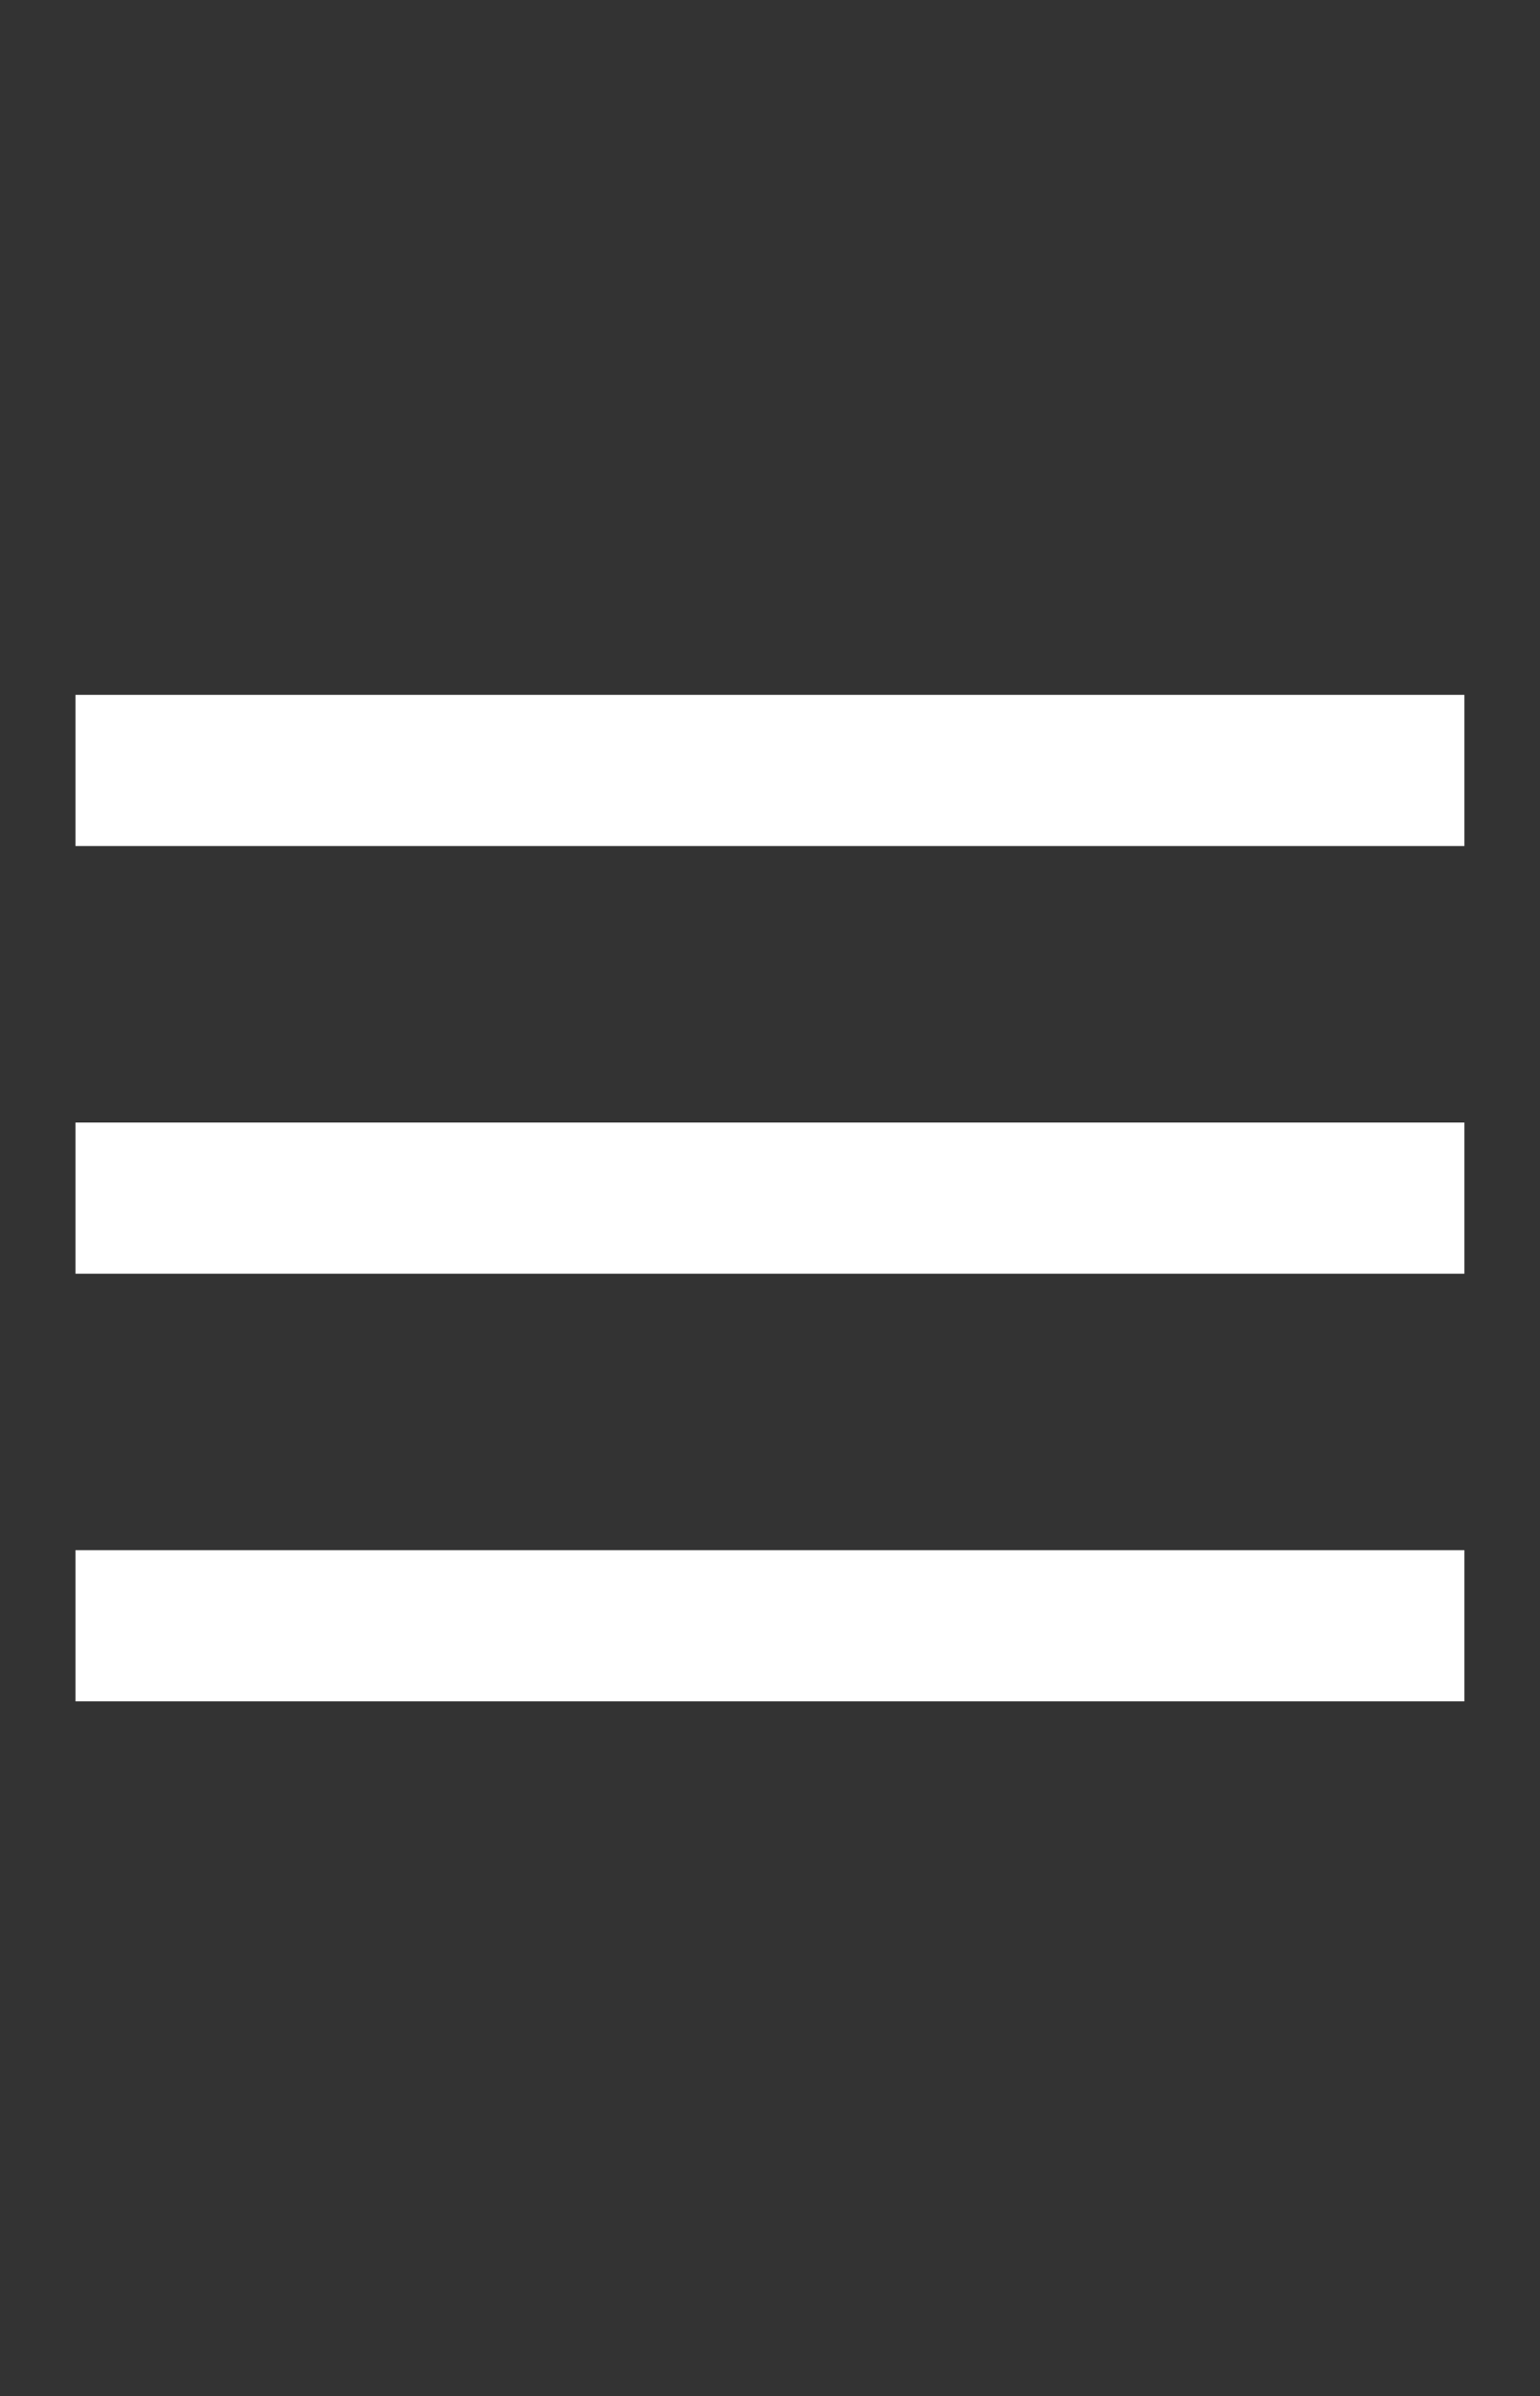
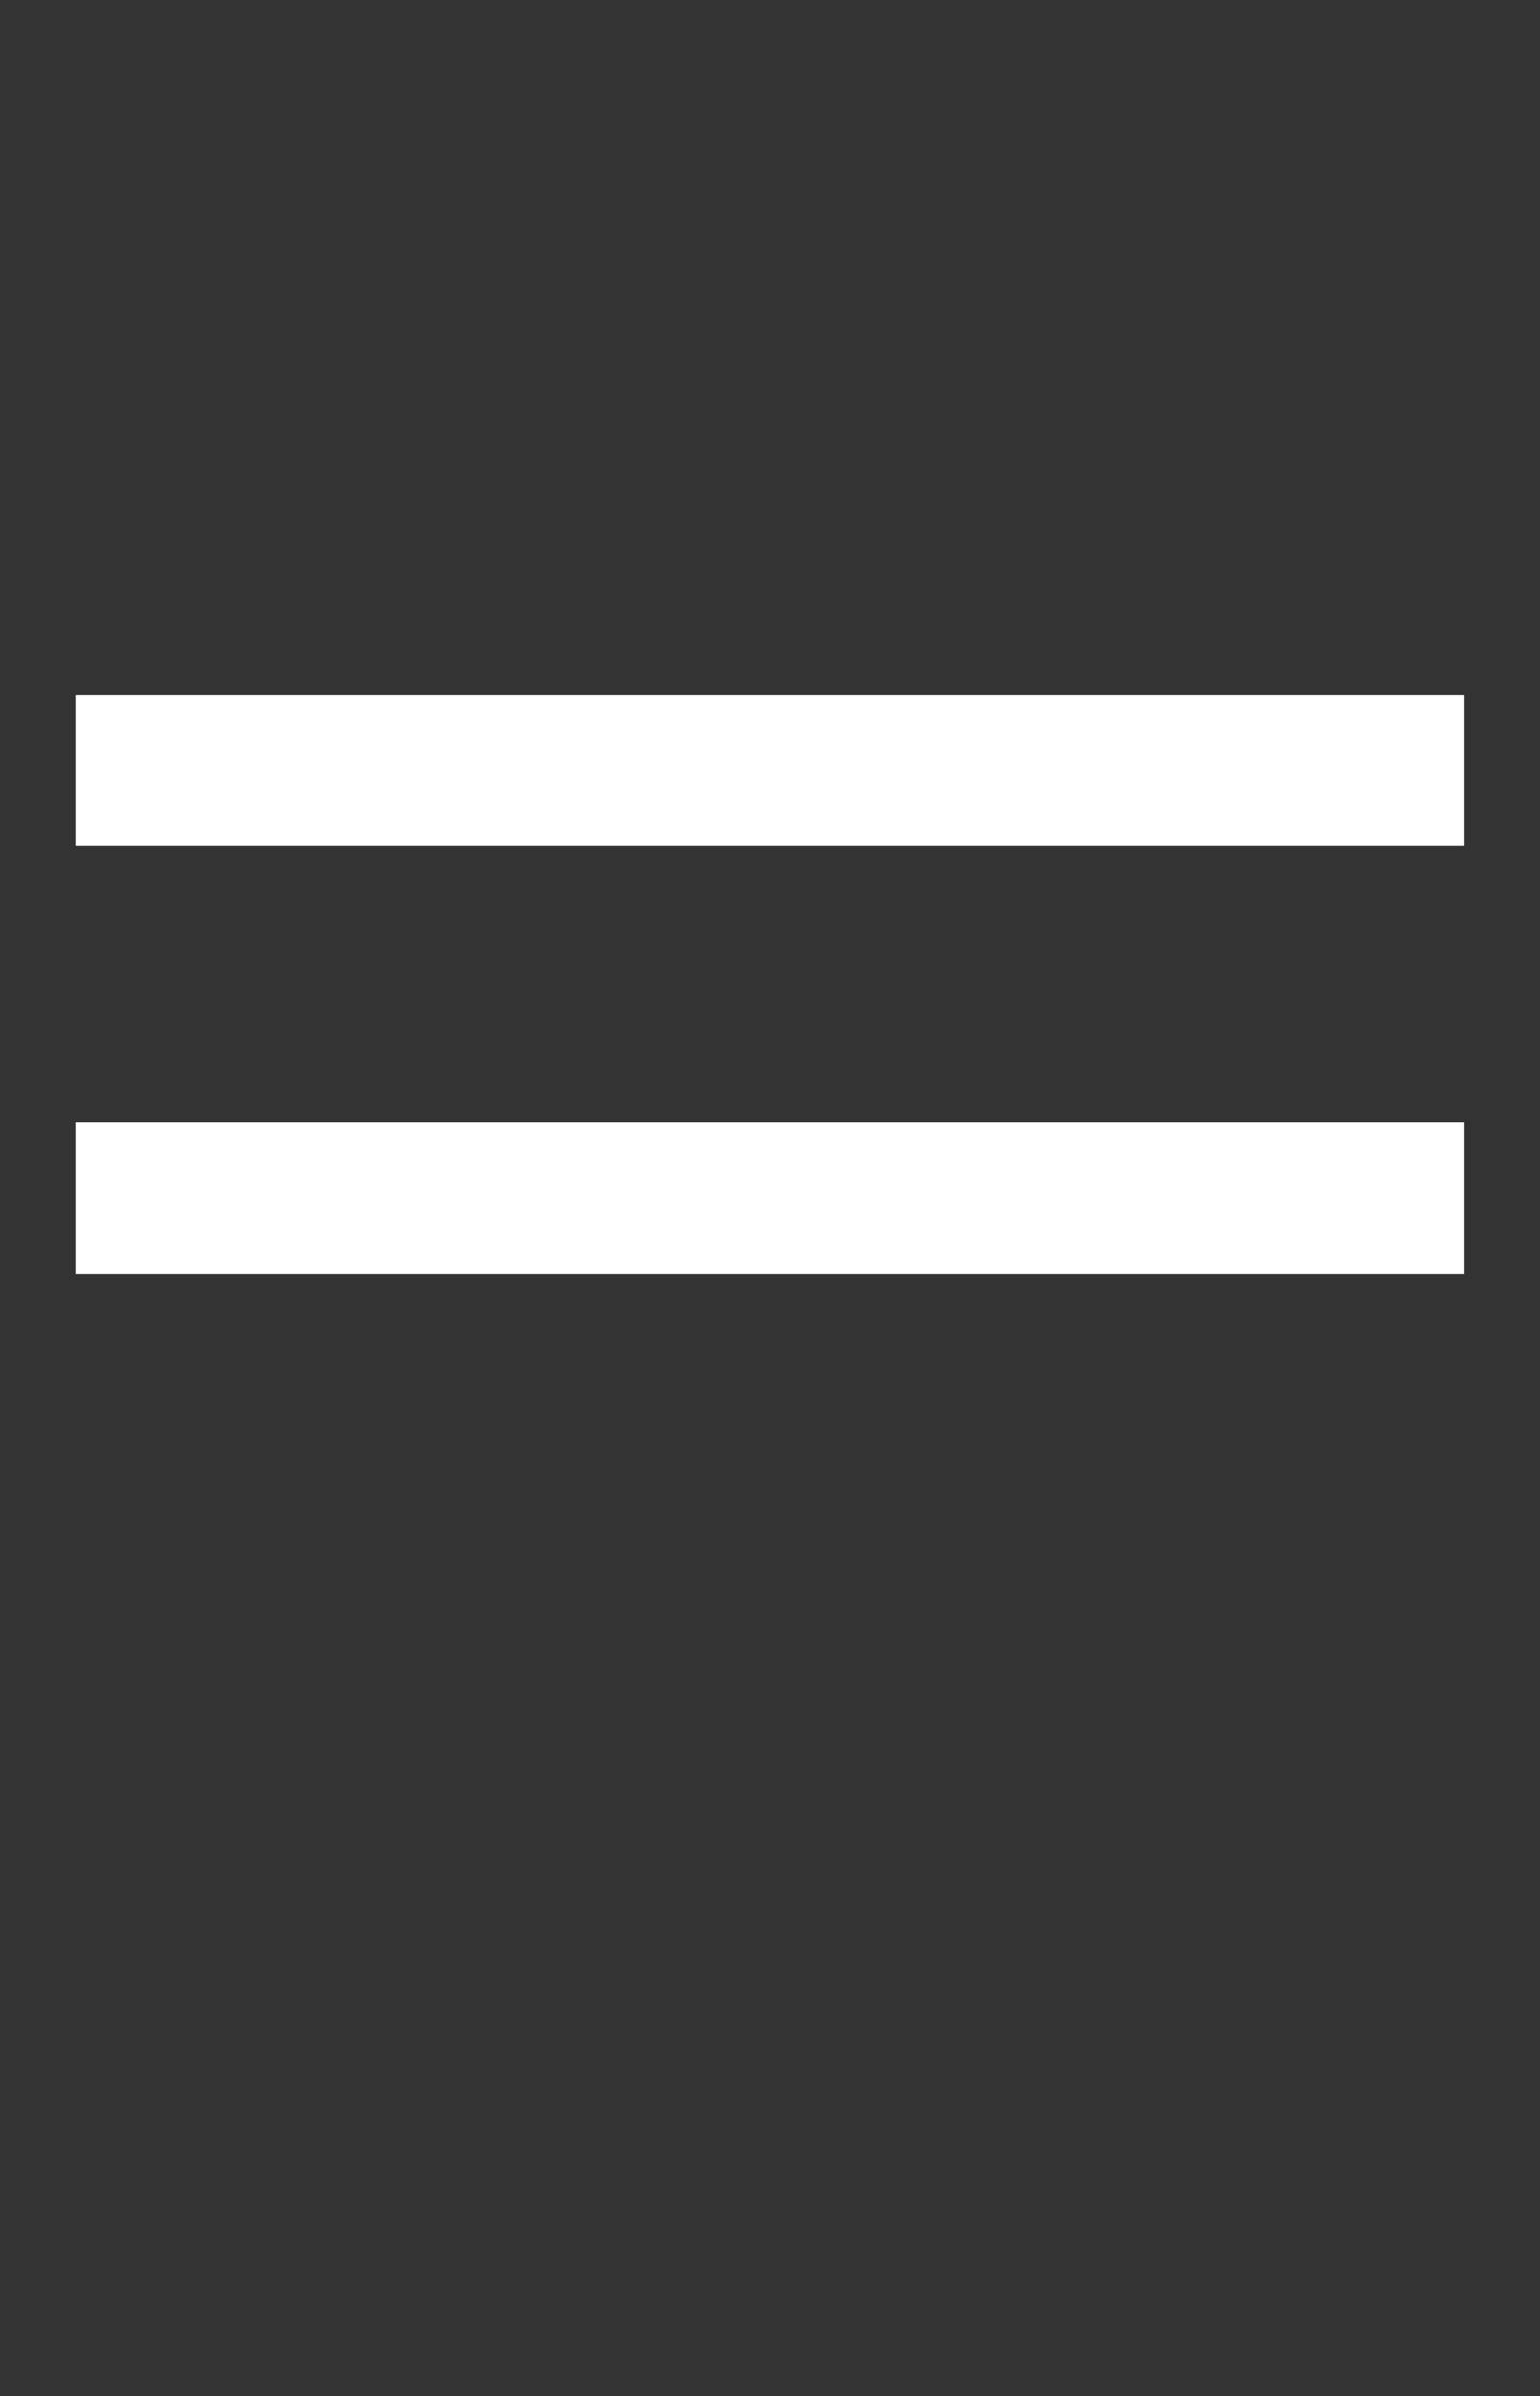
<svg xmlns="http://www.w3.org/2000/svg" viewBox="477.808 -26.849 20.385 31.698">
  <rect x="477.808" y="-26.849" width="20.385" height="31.698" fill="#333333" stroke="none" />
  <defs>
    <style>
      .cls-1 {
        fill: none;
        stroke: #fff;
        stroke-width: 2px;
      }
    </style>
  </defs>
  <g id="Group_4" data-name="Group 4" transform="translate(331.022 -254.245) rotate(45)">
    <line id="Line_7" data-name="Line 7" class="cls-1" y1="13" x2="13" transform="translate(272.5 50.5)" />
    <line id="Line_8" data-name="Line 8" class="cls-1" y1="13" x2="13" transform="translate(276.5 54.5)" />
-     <line id="Line_9" data-name="Line 9" class="cls-1" y1="13" x2="13" transform="translate(280.5 58.5)" />
  </g>
</svg>